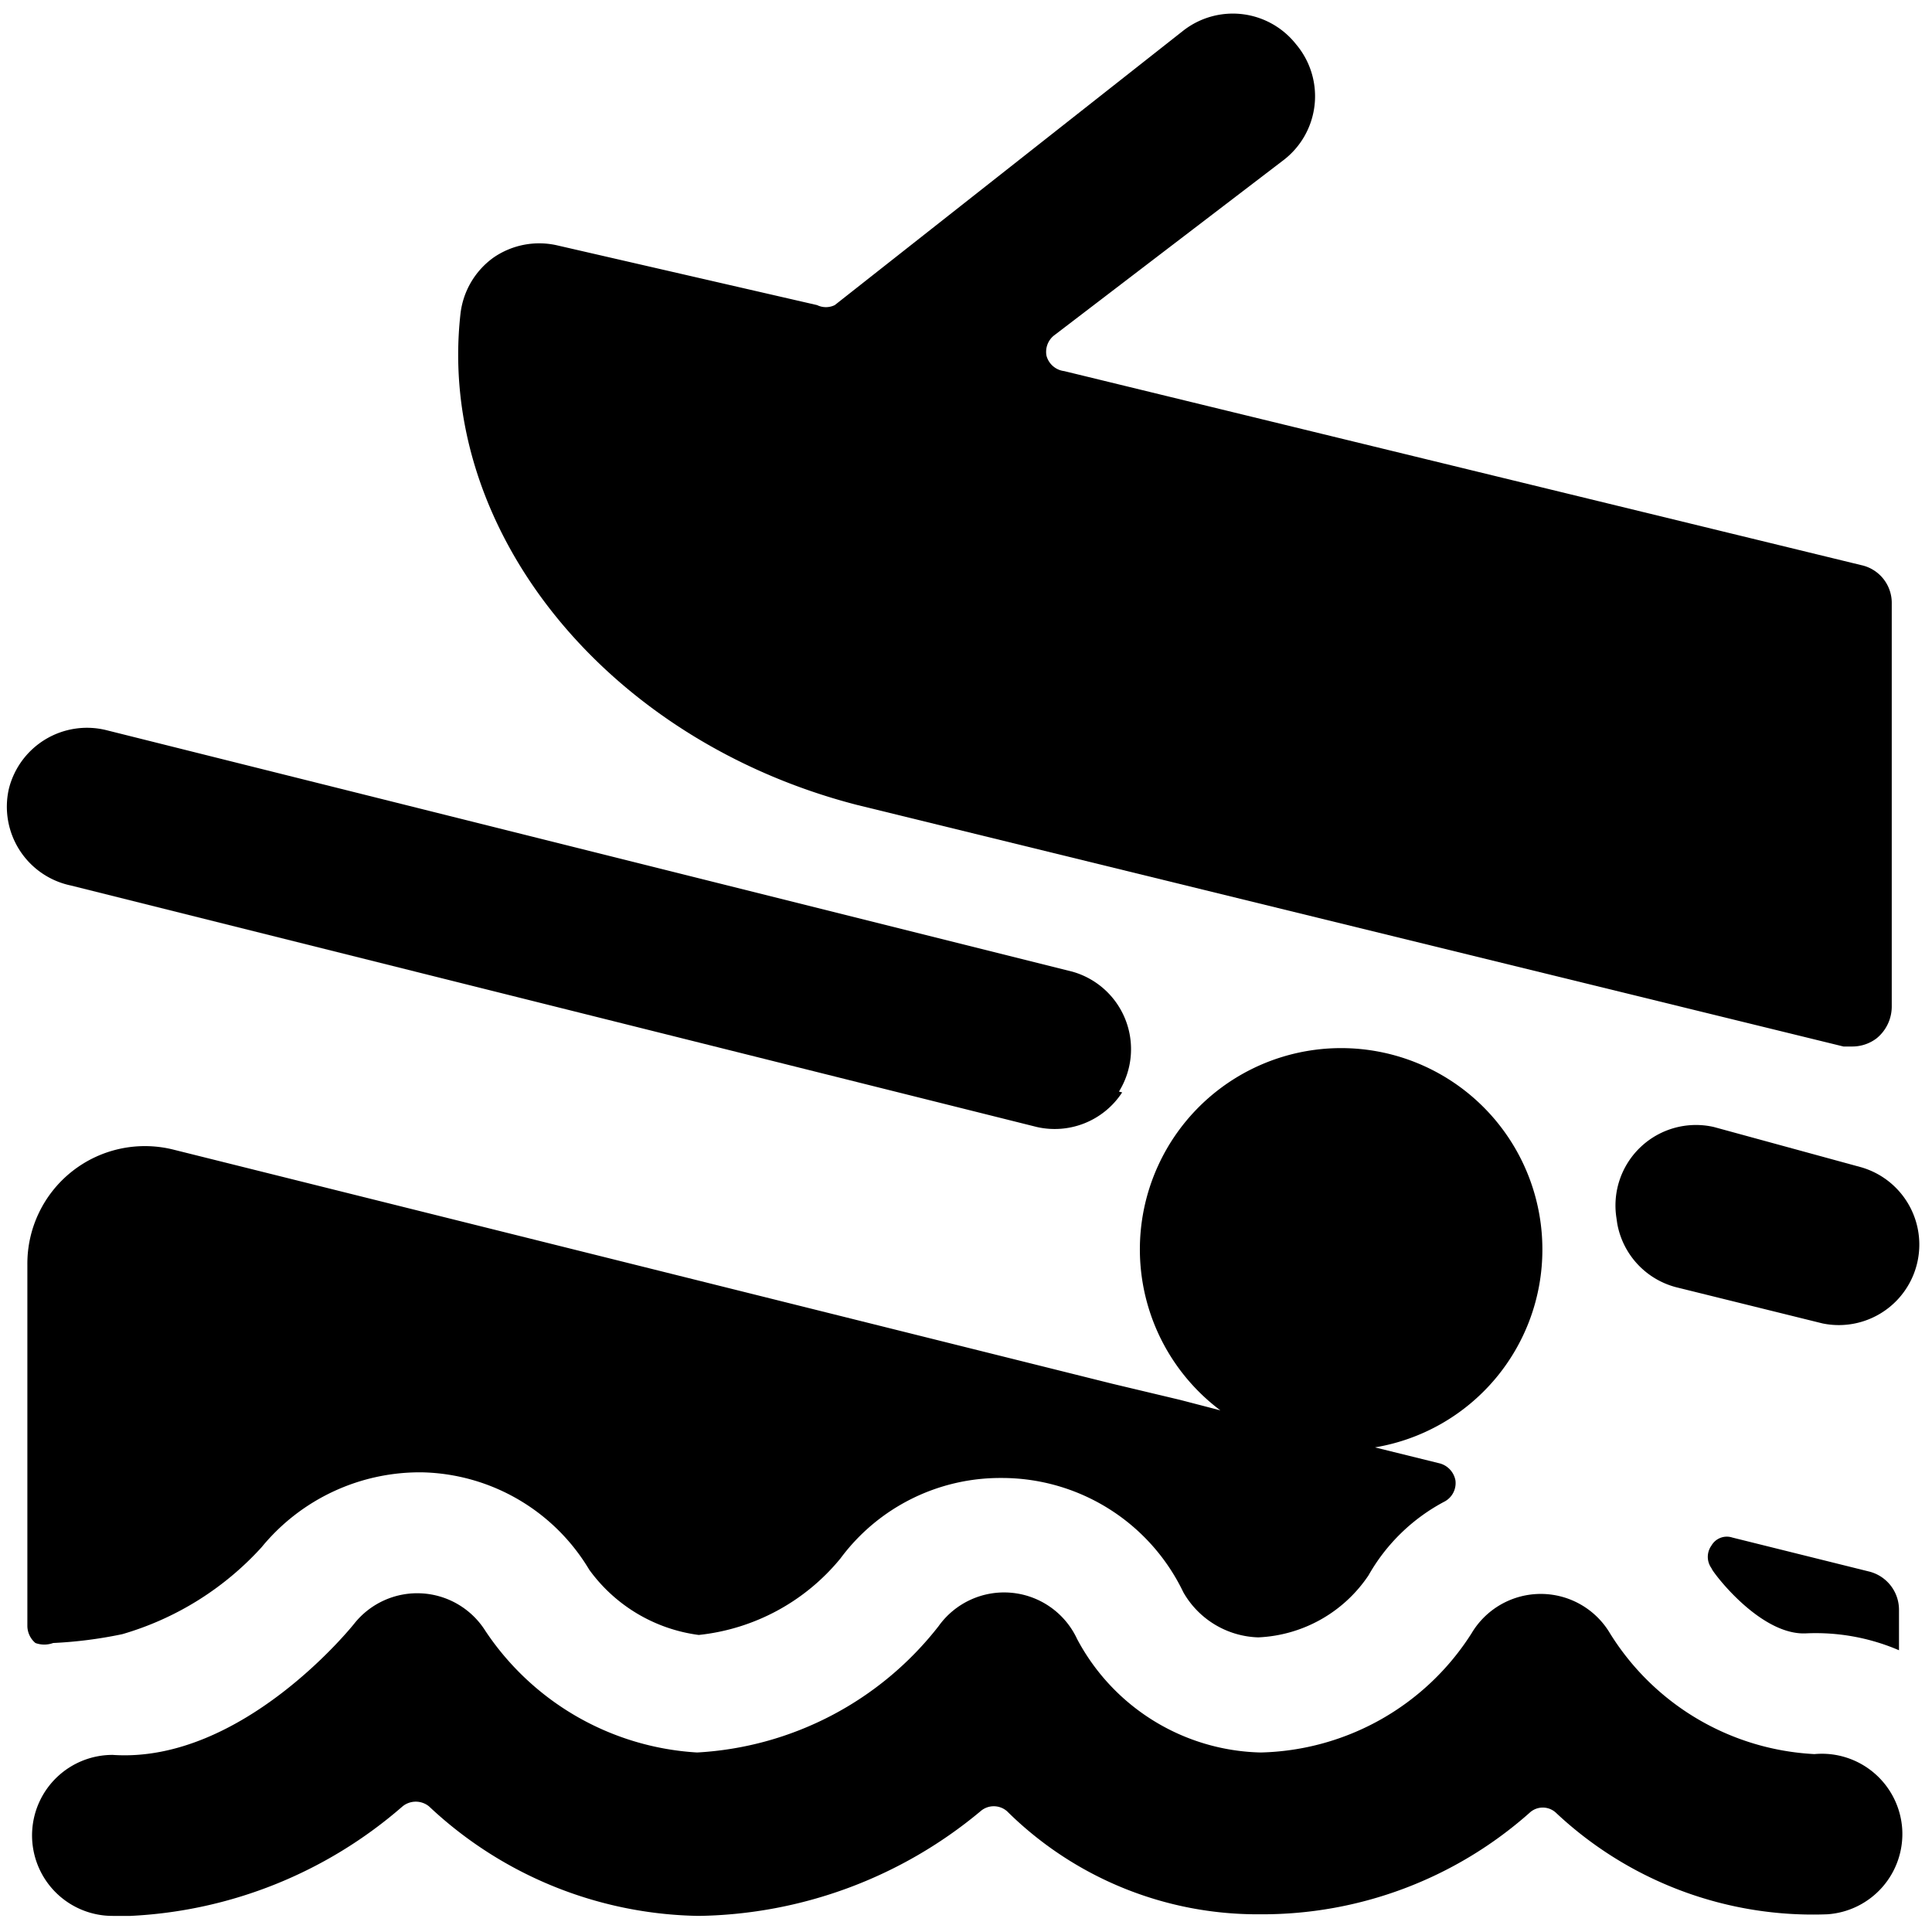
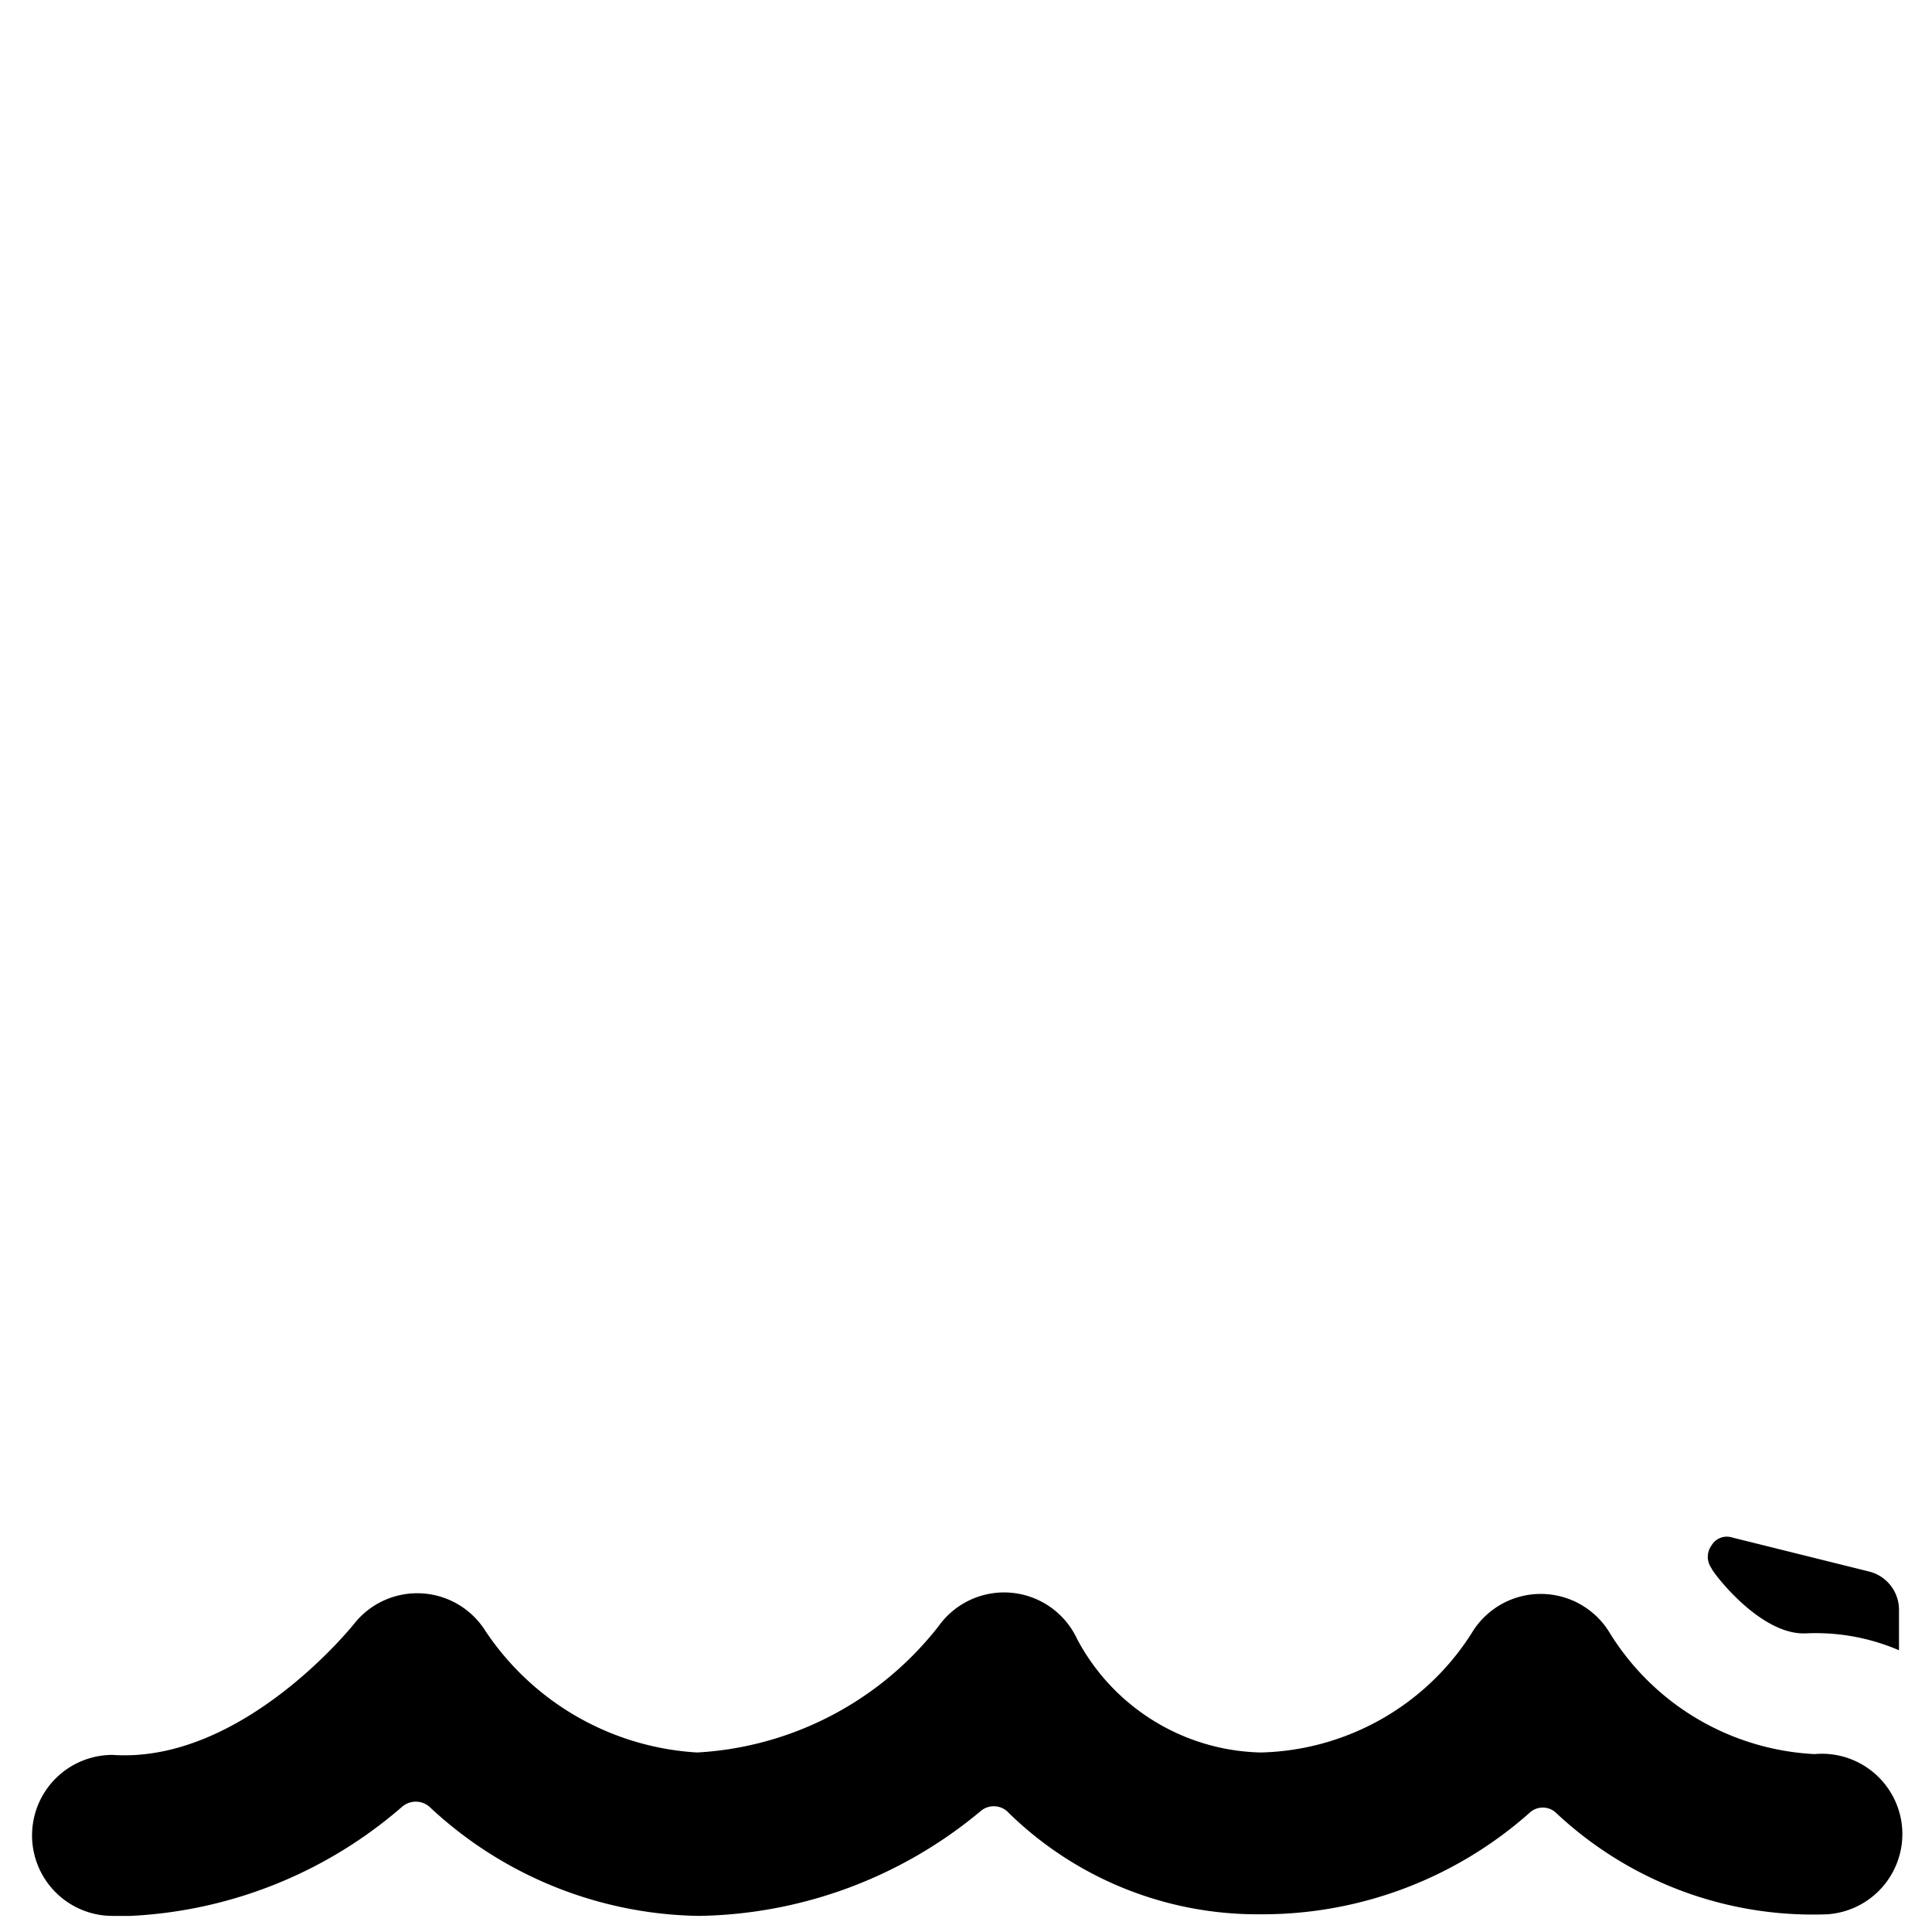
<svg xmlns="http://www.w3.org/2000/svg" viewBox="0 0 24 24">
  <g>
-     <path d="M16.1 0.55a1 1 0 0 0 -1.4 -0.17l-4.33 3.41a0.25 0.25 0 0 1 -0.22 0l-3.22 -0.74a1 1 0 0 0 -0.8 0.15 1 1 0 0 0 -0.41 0.7c-0.3 2.69 1.82 5.3 4.93 6.1l12.25 3h0.1a0.5 0.5 0 0 0 0.31 -0.1 0.51 0.51 0 0 0 0.19 -0.4v-5a0.48 0.48 0 0 0 -0.38 -0.48l-9.9 -2.41a0.26 0.26 0 0 1 -0.22 -0.19 0.26 0.26 0 0 1 0.09 -0.25L15.93 2A1 1 0 0 0 16.1 0.55Z" fill="#000000" stroke-width="1" />
-     <path d="M13.9 13.56a1 1 0 0 0 -0.58 -1.49l-12 -3a1 1 0 0 0 -1.21 0.73A1 1 0 0 0 0.88 11l12 3a1 1 0 0 0 1.06 -0.43Z" fill="#000000" stroke-width="1" />
-     <path d="M20.09 15.2a1 1 0 0 0 0.73 0.79l1.82 0.45a1 1 0 0 0 0.48 -1.94l-1.83 -0.5a1 1 0 0 0 -1.21 1.13Z" fill="#000000" stroke-width="1" />
    <path d="M21.27 19.5c0.09 0.14 0.64 0.82 1.17 0.79a2.62 2.62 0 0 1 1.15 0.21V20a0.49 0.49 0 0 0 -0.38 -0.48l-1.69 -0.42a0.22 0.22 0 0 0 -0.26 0.1 0.24 0.24 0 0 0 0 0.28Z" fill="#000000" stroke-width="1" />
    <path d="M22.54 21.79a3.18 3.18 0 0 1 -2.54 -1.5 1 1 0 0 0 -1.72 0 3.19 3.19 0 0 1 -2.62 1.48 2.65 2.65 0 0 1 -2.28 -1.41 1 1 0 0 0 -1.72 -0.16 4.09 4.09 0 0 1 -3 1.57 3.4 3.4 0 0 1 -2.63 -1.51 1 1 0 0 0 -1.63 -0.09s-1.38 1.74 -3 1.63a1 1 0 0 0 -1 0.94 1 1 0 0 0 1 1.06h0.22A5.55 5.55 0 0 0 5 22.44a0.26 0.26 0 0 1 0.33 0 5 5 0 0 0 3.35 1.36 5.59 5.59 0 0 0 3.5 -1.3 0.25 0.25 0 0 1 0.33 0 4.42 4.42 0 0 0 3.14 1.28A5 5 0 0 0 19 22.52a0.24 0.24 0 0 1 0.33 0 4.66 4.66 0 0 0 3.37 1.26 1 1 0 0 0 0.93 -1.06 1 1 0 0 0 -1.09 -0.93Z" fill="#000000" stroke-width="1" />
-     <path d="M19.16 15.52a2.5 2.5 0 1 0 -4 2l-0.5 -0.13 -0.84 -0.2 -11.67 -2.91a1.46 1.46 0 0 0 -1.81 1.43v4.49a0.28 0.28 0 0 0 0.1 0.21 0.32 0.32 0 0 0 0.22 0 5.39 5.39 0 0 0 0.86 -0.11 3.75 3.75 0 0 0 1.73 -1.08 2.54 2.54 0 0 1 2 -0.93 2.48 2.48 0 0 1 2.07 1.21 2 2 0 0 0 1.36 0.81 2.63 2.63 0 0 0 1.76 -0.95 2.47 2.47 0 0 1 2 -1 2.5 2.5 0 0 1 2.26 1.42 1.11 1.11 0 0 0 0.93 0.56 1.74 1.74 0 0 0 1.37 -0.77 2.34 2.34 0 0 1 0.95 -0.92 0.26 0.26 0 0 0 0.13 -0.26 0.27 0.27 0 0 0 -0.19 -0.21l-0.81 -0.2a2.49 2.49 0 0 0 2.08 -2.46Z" fill="#000000" stroke-width="1" />
  </g>
</svg>